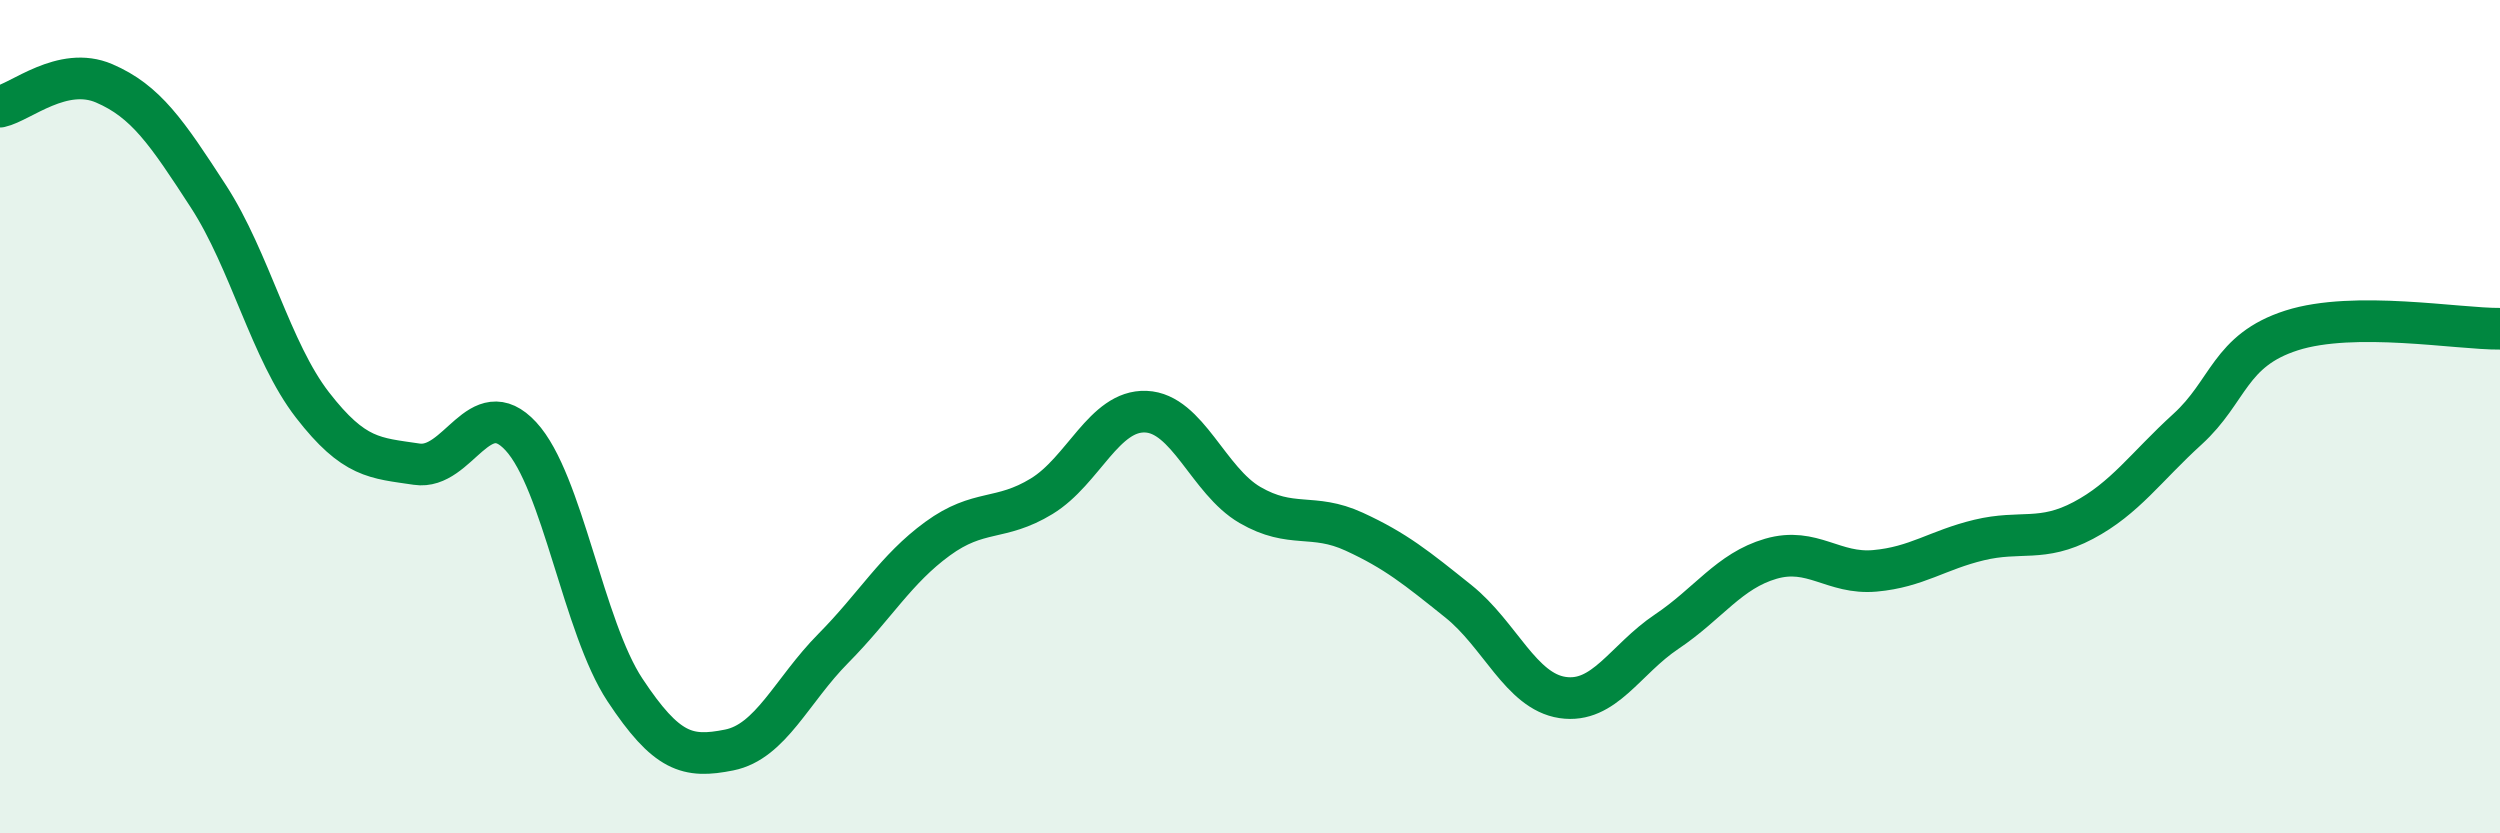
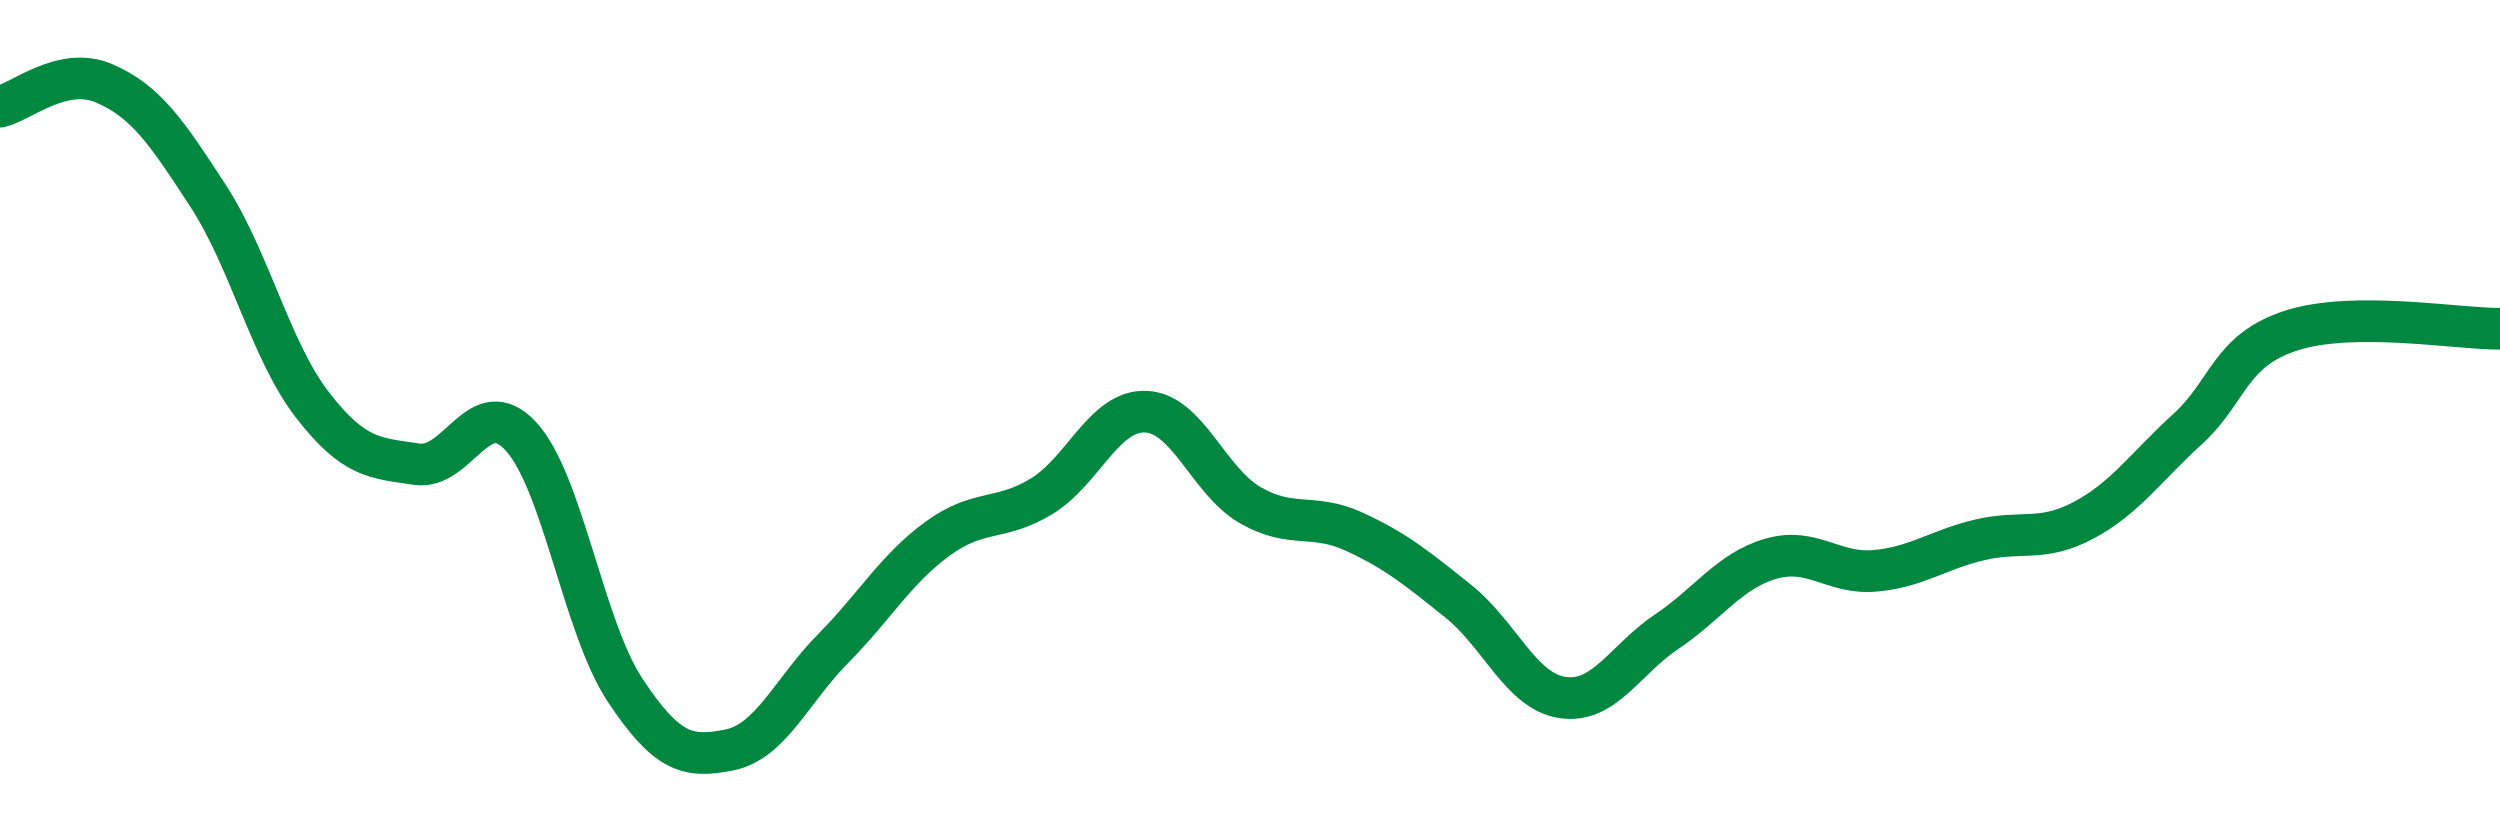
<svg xmlns="http://www.w3.org/2000/svg" width="60" height="20" viewBox="0 0 60 20">
-   <path d="M 0,2.56 C 0.5,2.45 1.5,1.57 2.5,2 C 3.5,2.43 4,3.17 5,4.71 C 6,6.25 6.5,8.43 7.5,9.72 C 8.5,11.01 9,10.99 10,11.14 C 11,11.29 11.5,9.39 12.5,10.47 C 13.5,11.55 14,15.05 15,16.56 C 16,18.07 16.5,18.2 17.5,18 C 18.5,17.8 19,16.57 20,15.56 C 21,14.55 21.5,13.66 22.5,12.93 C 23.5,12.2 24,12.52 25,11.91 C 26,11.3 26.5,9.84 27.5,9.88 C 28.5,9.92 29,11.54 30,12.12 C 31,12.7 31.5,12.3 32.5,12.76 C 33.5,13.22 34,13.63 35,14.43 C 36,15.23 36.5,16.59 37.5,16.74 C 38.5,16.89 39,15.83 40,15.16 C 41,14.49 41.5,13.7 42.5,13.41 C 43.5,13.12 44,13.79 45,13.7 C 46,13.61 46.5,13.2 47.5,12.96 C 48.5,12.72 49,13.02 50,12.49 C 51,11.96 51.5,11.21 52.5,10.3 C 53.5,9.39 53.5,8.41 55,7.93 C 56.5,7.45 59,7.9 60,7.89L60 20L0 20Z" fill="#008740" opacity="0.1" stroke-linecap="round" stroke-linejoin="round" />
  <path d="M 0,2.56 C 0.5,2.45 1.5,1.57 2.5,2 C 3.5,2.43 4,3.17 5,4.71 C 6,6.25 6.5,8.43 7.5,9.72 C 8.5,11.01 9,10.99 10,11.14 C 11,11.29 11.5,9.39 12.5,10.47 C 13.5,11.55 14,15.05 15,16.56 C 16,18.07 16.5,18.2 17.5,18 C 18.5,17.8 19,16.57 20,15.56 C 21,14.55 21.5,13.66 22.5,12.93 C 23.5,12.2 24,12.52 25,11.91 C 26,11.3 26.5,9.84 27.5,9.88 C 28.5,9.92 29,11.54 30,12.12 C 31,12.7 31.5,12.3 32.5,12.76 C 33.5,13.22 34,13.63 35,14.43 C 36,15.23 36.5,16.59 37.5,16.74 C 38.5,16.89 39,15.83 40,15.16 C 41,14.49 41.5,13.7 42.5,13.41 C 43.5,13.12 44,13.79 45,13.7 C 46,13.61 46.5,13.2 47.5,12.96 C 48.5,12.72 49,13.02 50,12.49 C 51,11.96 51.5,11.21 52.5,10.3 C 53.5,9.39 53.5,8.41 55,7.93 C 56.5,7.45 59,7.9 60,7.89" stroke="#008740" stroke-width="1" fill="none" stroke-linecap="round" stroke-linejoin="round" />
</svg>